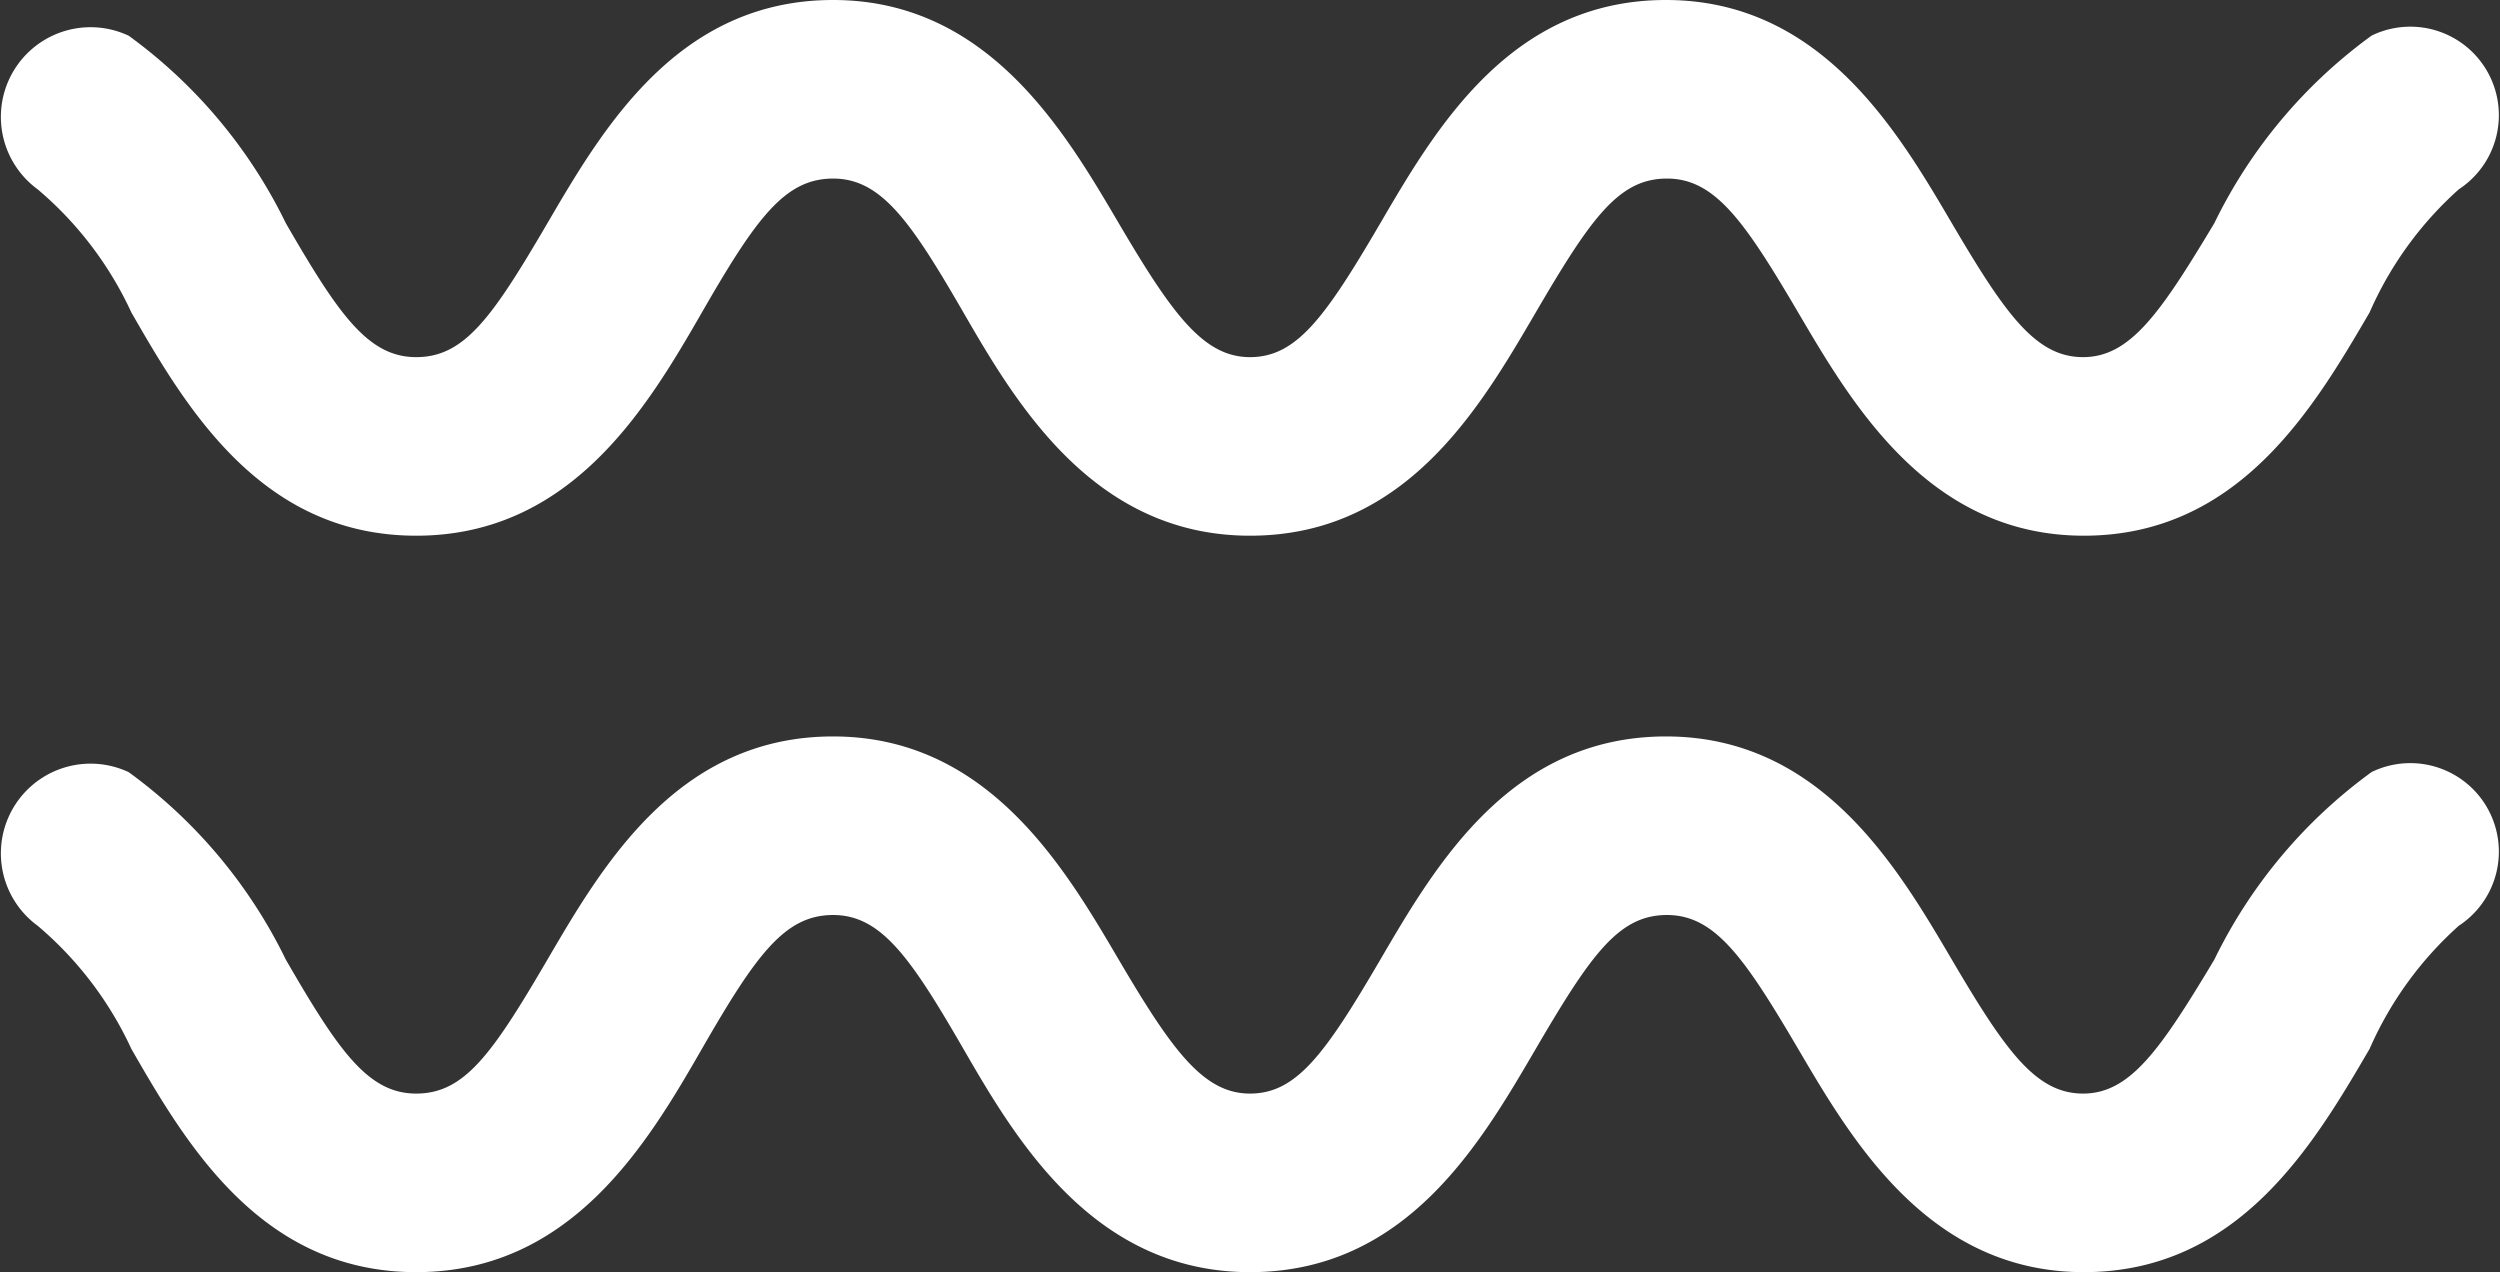
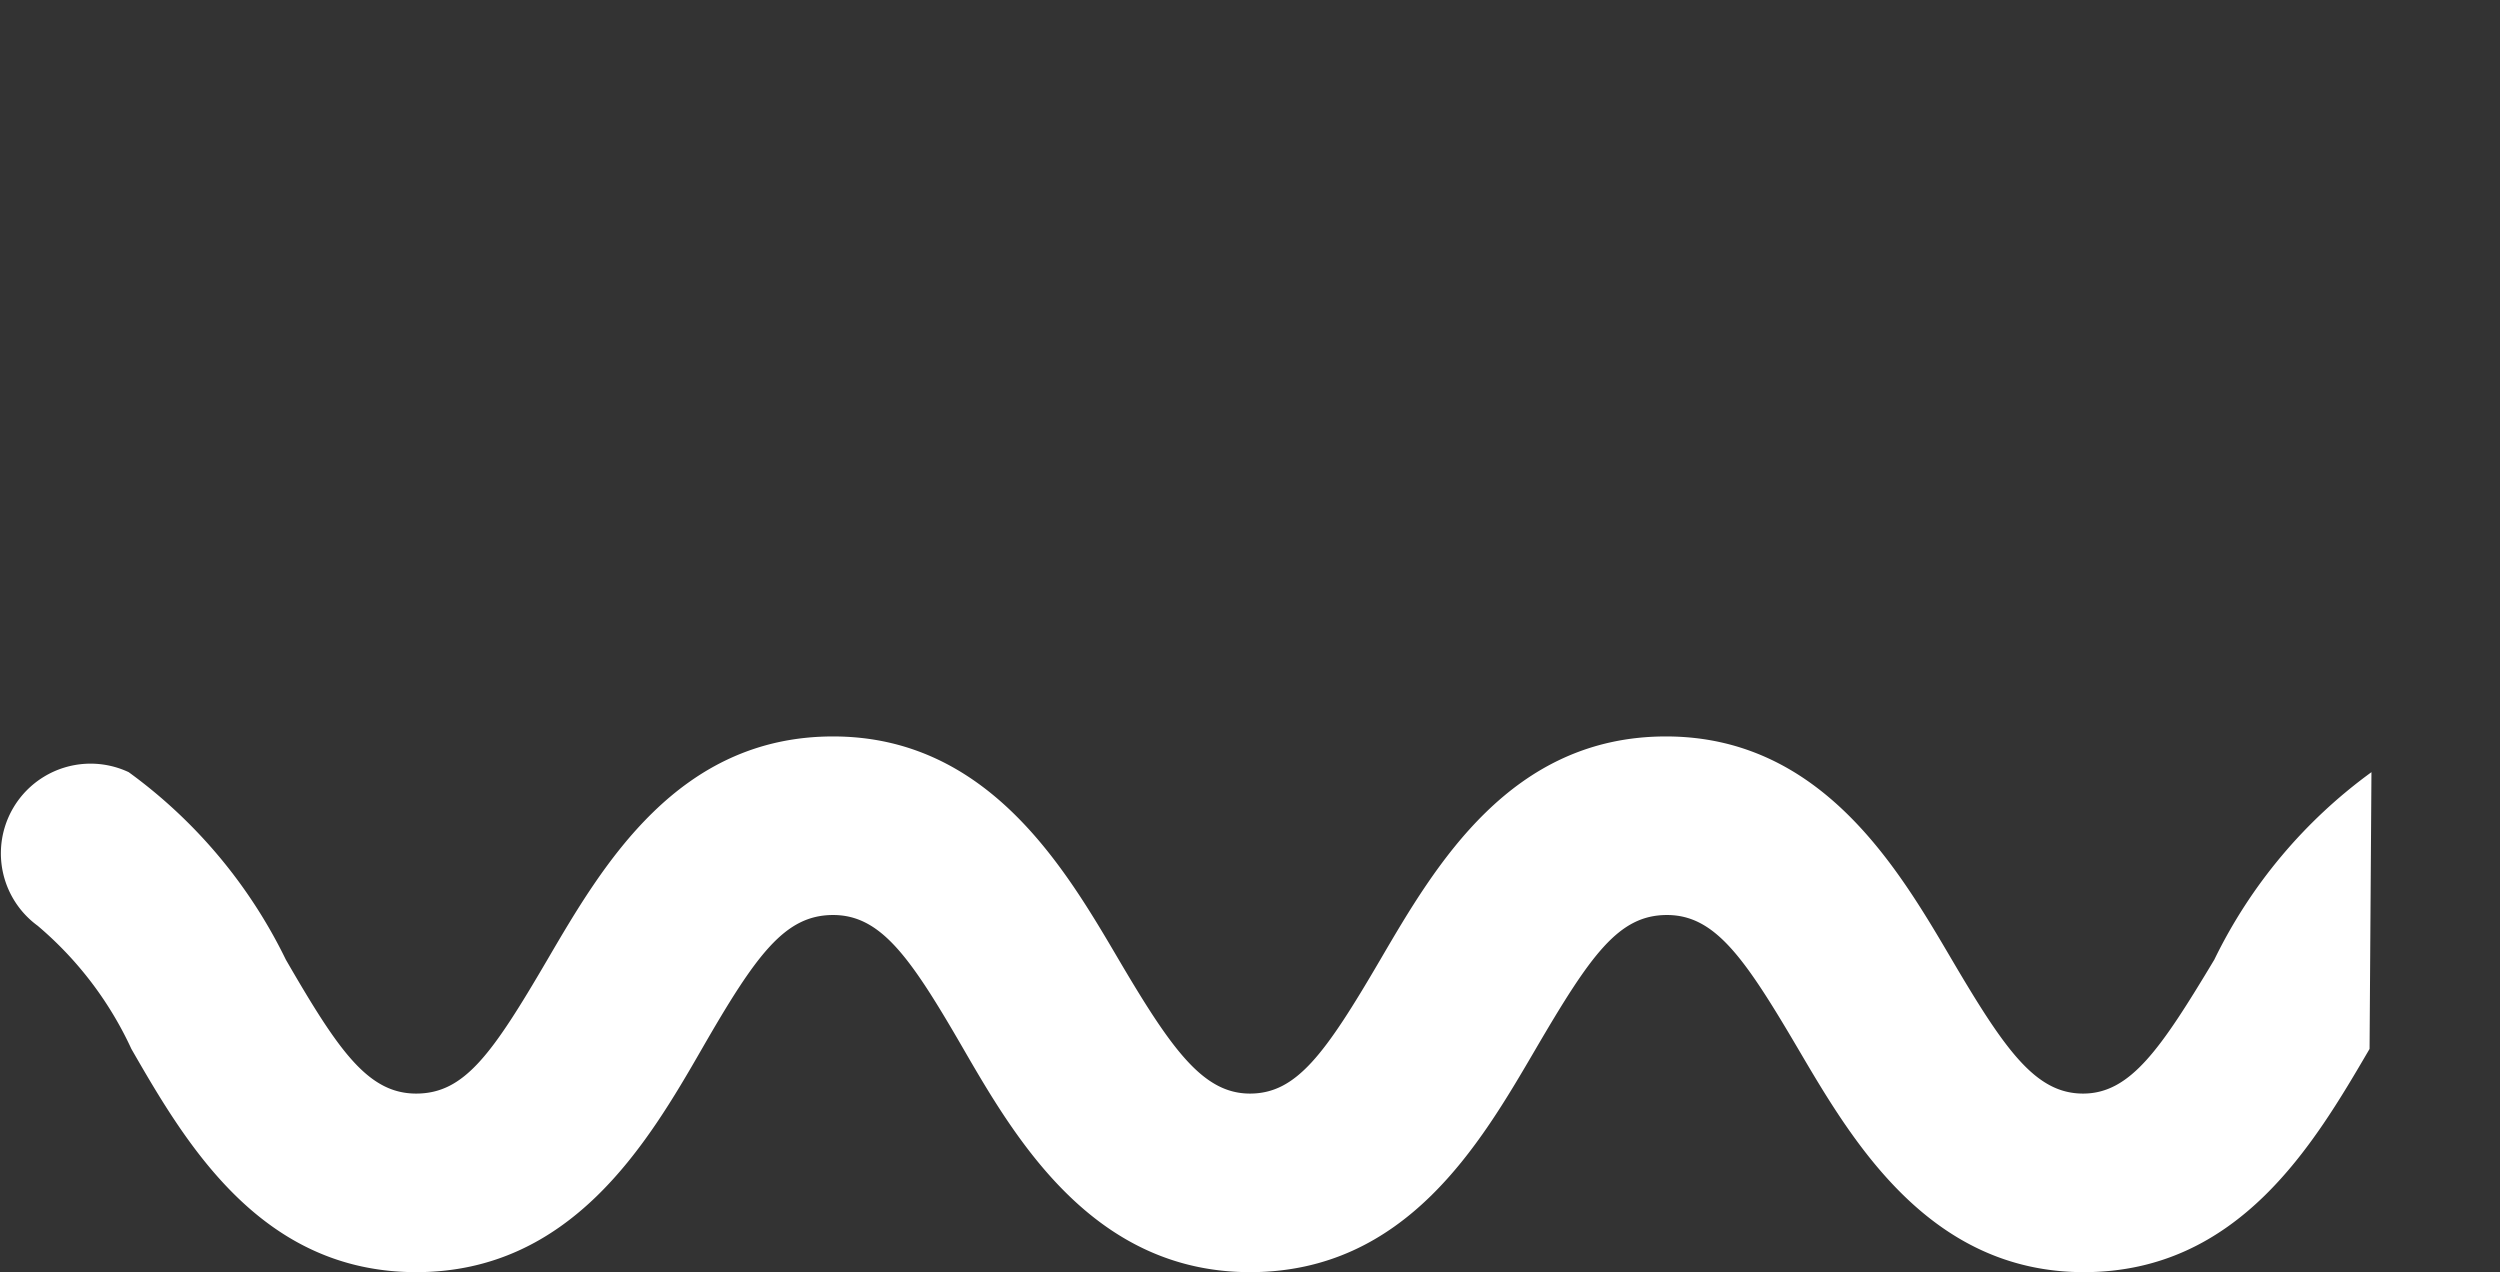
<svg xmlns="http://www.w3.org/2000/svg" id="noun-wave-3590878" width="50.177" height="25.533" viewBox="0 0 50.177 25.533">
  <rect x="0" y="0" width="50.177" height="25.533" fill="#333333" stroke="none" />
-   <path id="Path_592" data-name="Path 592" d="M122.559,300.717a10.124,10.124,0,0,0-3.154,3.763c-1.075,1.792-1.684,2.688-2.634,2.688s-1.559-.86-2.634-2.688S111.52,300,108.4,300s-4.623,2.58-5.734,4.48-1.684,2.688-2.616,2.688-1.559-.86-2.634-2.688S94.8,300,91.683,300s-4.623,2.58-5.734,4.48-1.667,2.688-2.634,2.688-1.559-.86-2.616-2.688a10.124,10.124,0,0,0-3.154-3.763,1.8,1.8,0,0,0-1.828,3.082,7.169,7.169,0,0,1,1.882,2.473c1.093,1.9,2.6,4.48,5.716,4.48s4.641-2.58,5.734-4.48,1.667-2.688,2.634-2.688,1.559.86,2.616,2.688,2.616,4.48,5.752,4.48,4.623-2.58,5.734-4.48,1.667-2.688,2.634-2.688,1.559.86,2.634,2.688,2.616,4.48,5.734,4.48,4.623-2.58,5.734-4.48a7.167,7.167,0,0,1,1.792-2.473,1.777,1.777,0,0,0-1.756-3.082Z" transform="translate(-74.962 -300)" fill="#fff" />
-   <path id="Path_595" data-name="Path 595" d="M122.559,300.717a10.124,10.124,0,0,0-3.154,3.763c-1.075,1.792-1.684,2.688-2.634,2.688s-1.559-.86-2.634-2.688S111.52,300,108.4,300s-4.623,2.58-5.734,4.48-1.684,2.688-2.616,2.688-1.559-.86-2.634-2.688S94.8,300,91.683,300s-4.623,2.58-5.734,4.48-1.667,2.688-2.634,2.688-1.559-.86-2.616-2.688a10.124,10.124,0,0,0-3.154-3.763,1.8,1.8,0,0,0-1.828,3.082,7.169,7.169,0,0,1,1.882,2.473c1.093,1.9,2.6,4.48,5.716,4.48s4.641-2.58,5.734-4.48,1.667-2.688,2.634-2.688,1.559.86,2.616,2.688,2.616,4.48,5.752,4.48,4.623-2.58,5.734-4.48,1.667-2.688,2.634-2.688,1.559.86,2.634,2.688,2.616,4.48,5.734,4.48,4.623-2.58,5.734-4.48a7.167,7.167,0,0,1,1.792-2.473,1.777,1.777,0,0,0-1.756-3.082Z" transform="translate(-74.962 -285.219)" fill="#fff" />
+   <path id="Path_595" data-name="Path 595" d="M122.559,300.717a10.124,10.124,0,0,0-3.154,3.763c-1.075,1.792-1.684,2.688-2.634,2.688s-1.559-.86-2.634-2.688S111.52,300,108.4,300s-4.623,2.58-5.734,4.48-1.684,2.688-2.616,2.688-1.559-.86-2.634-2.688S94.8,300,91.683,300s-4.623,2.58-5.734,4.48-1.667,2.688-2.634,2.688-1.559-.86-2.616-2.688a10.124,10.124,0,0,0-3.154-3.763,1.8,1.8,0,0,0-1.828,3.082,7.169,7.169,0,0,1,1.882,2.473c1.093,1.9,2.6,4.48,5.716,4.48s4.641-2.58,5.734-4.48,1.667-2.688,2.634-2.688,1.559.86,2.616,2.688,2.616,4.48,5.752,4.48,4.623-2.58,5.734-4.48,1.667-2.688,2.634-2.688,1.559.86,2.634,2.688,2.616,4.48,5.734,4.48,4.623-2.58,5.734-4.48Z" transform="translate(-74.962 -285.219)" fill="#fff" />
</svg>